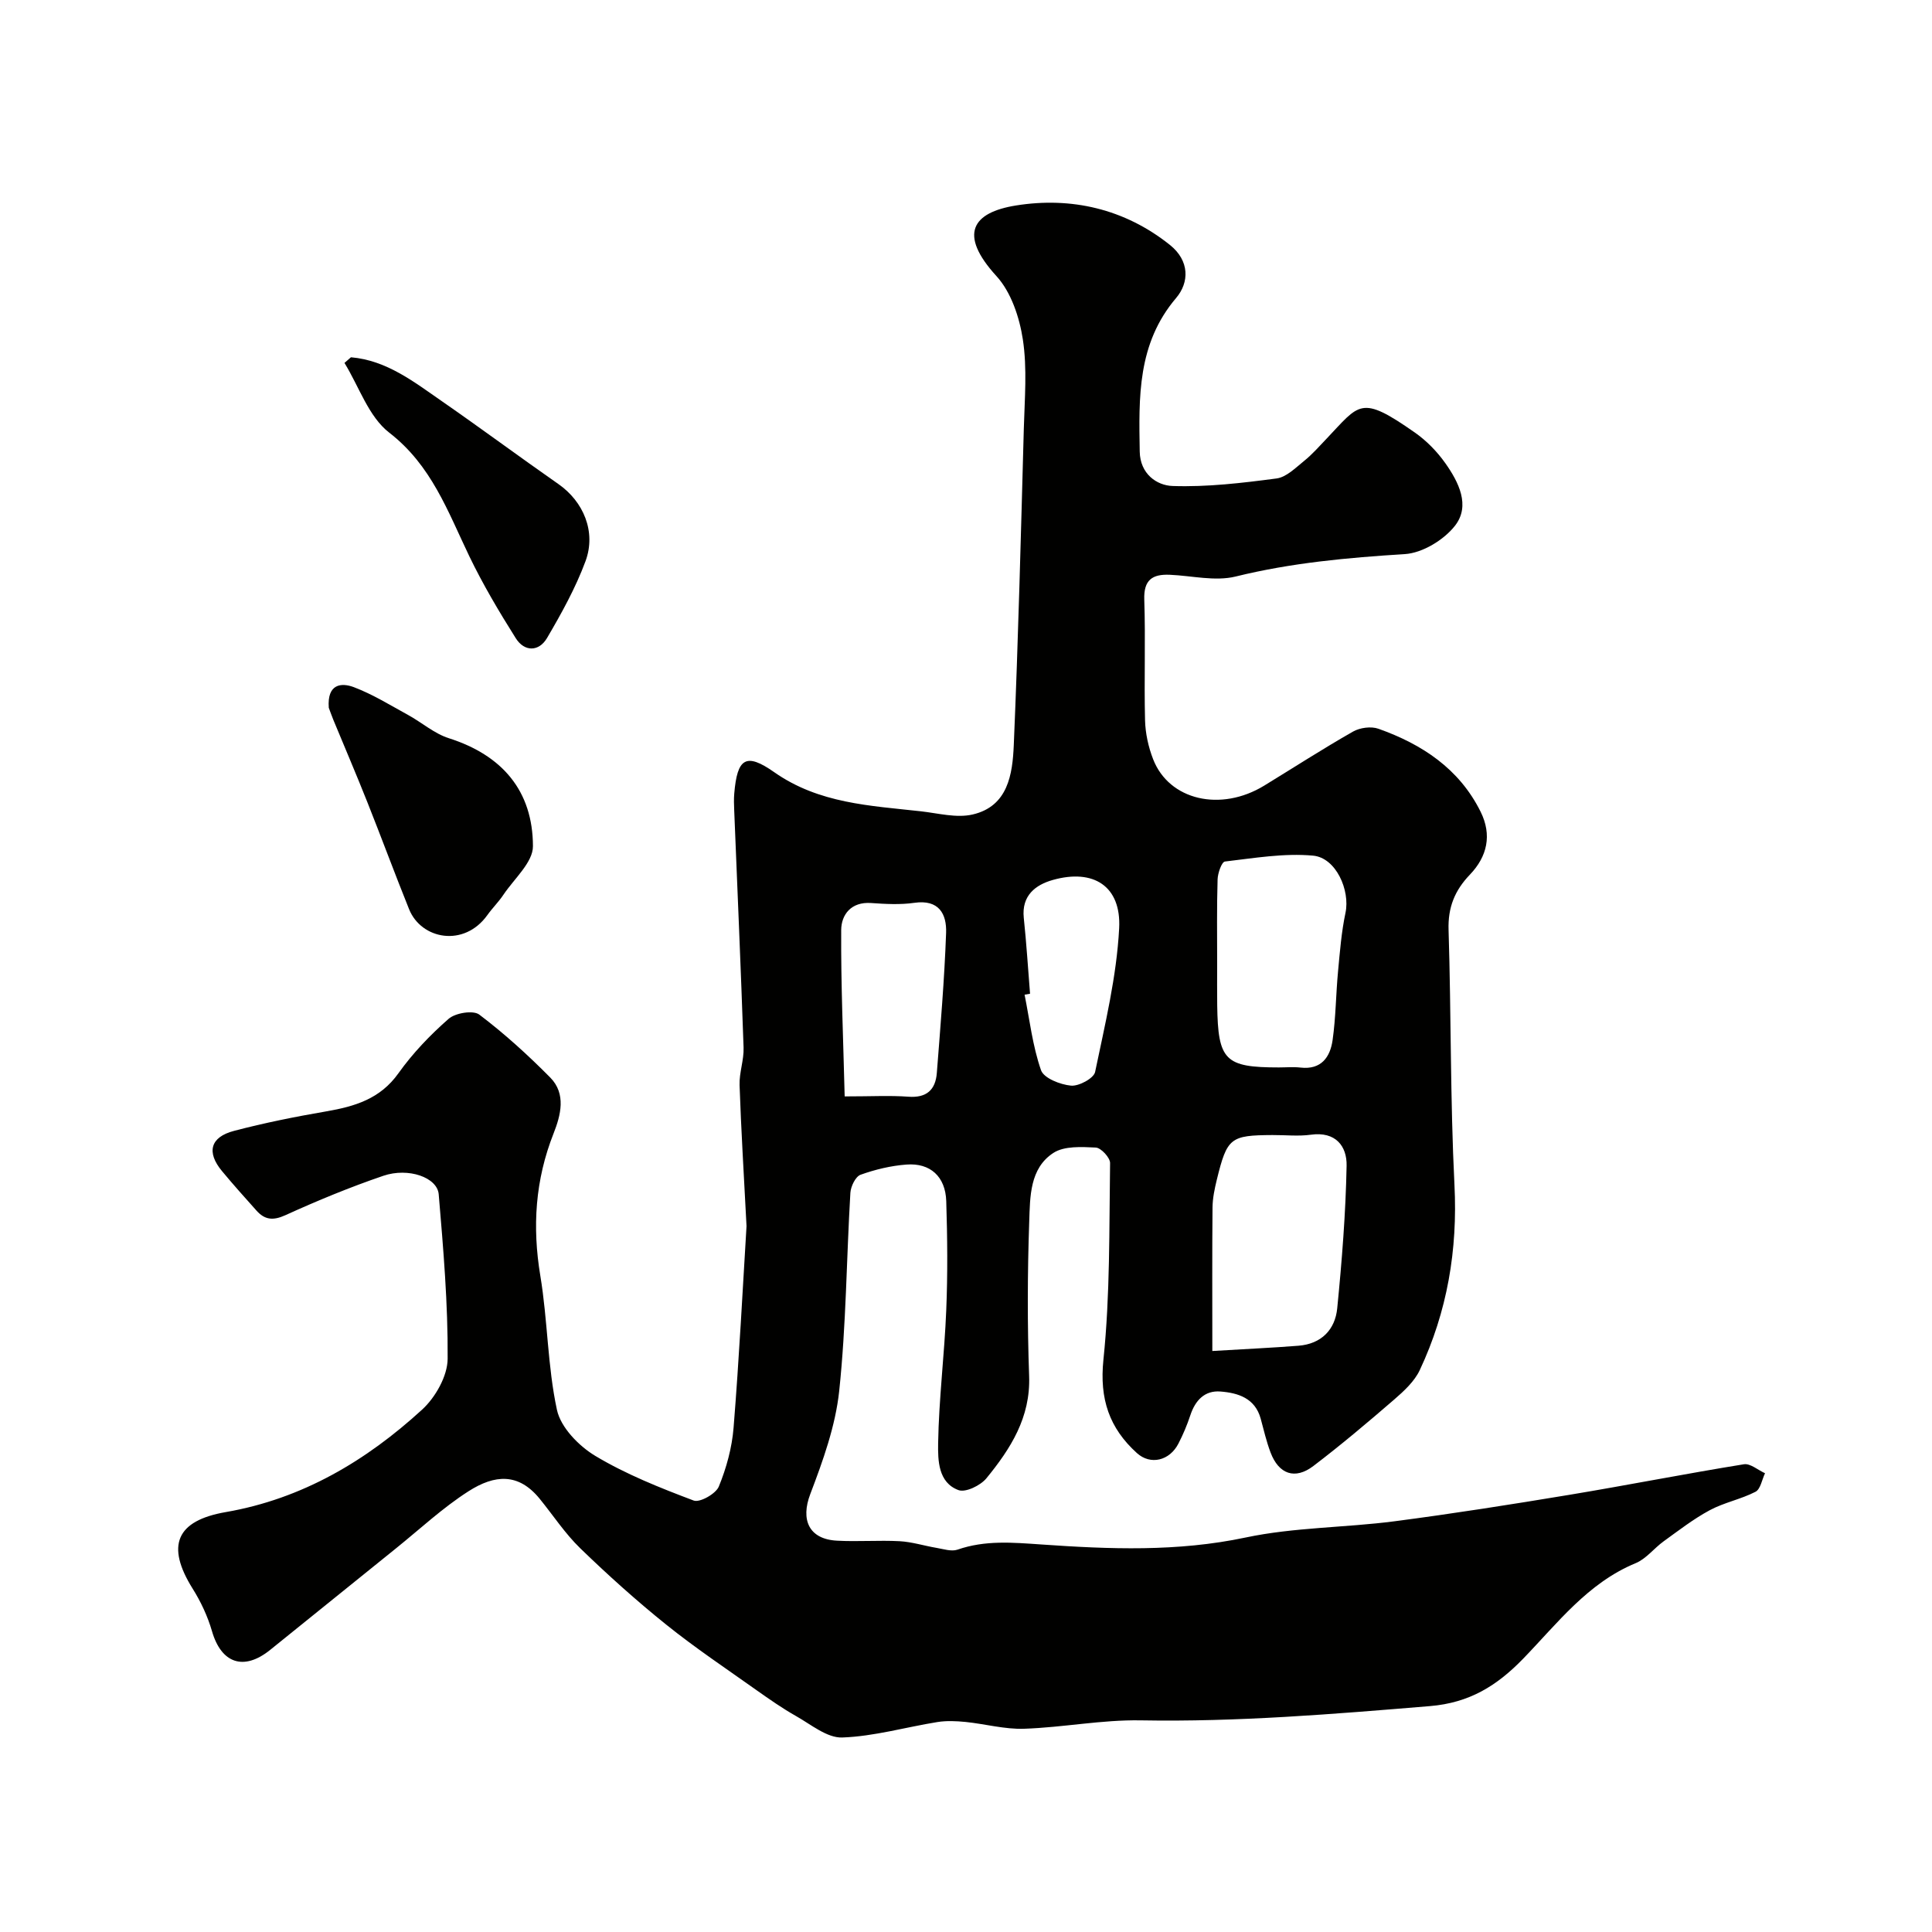
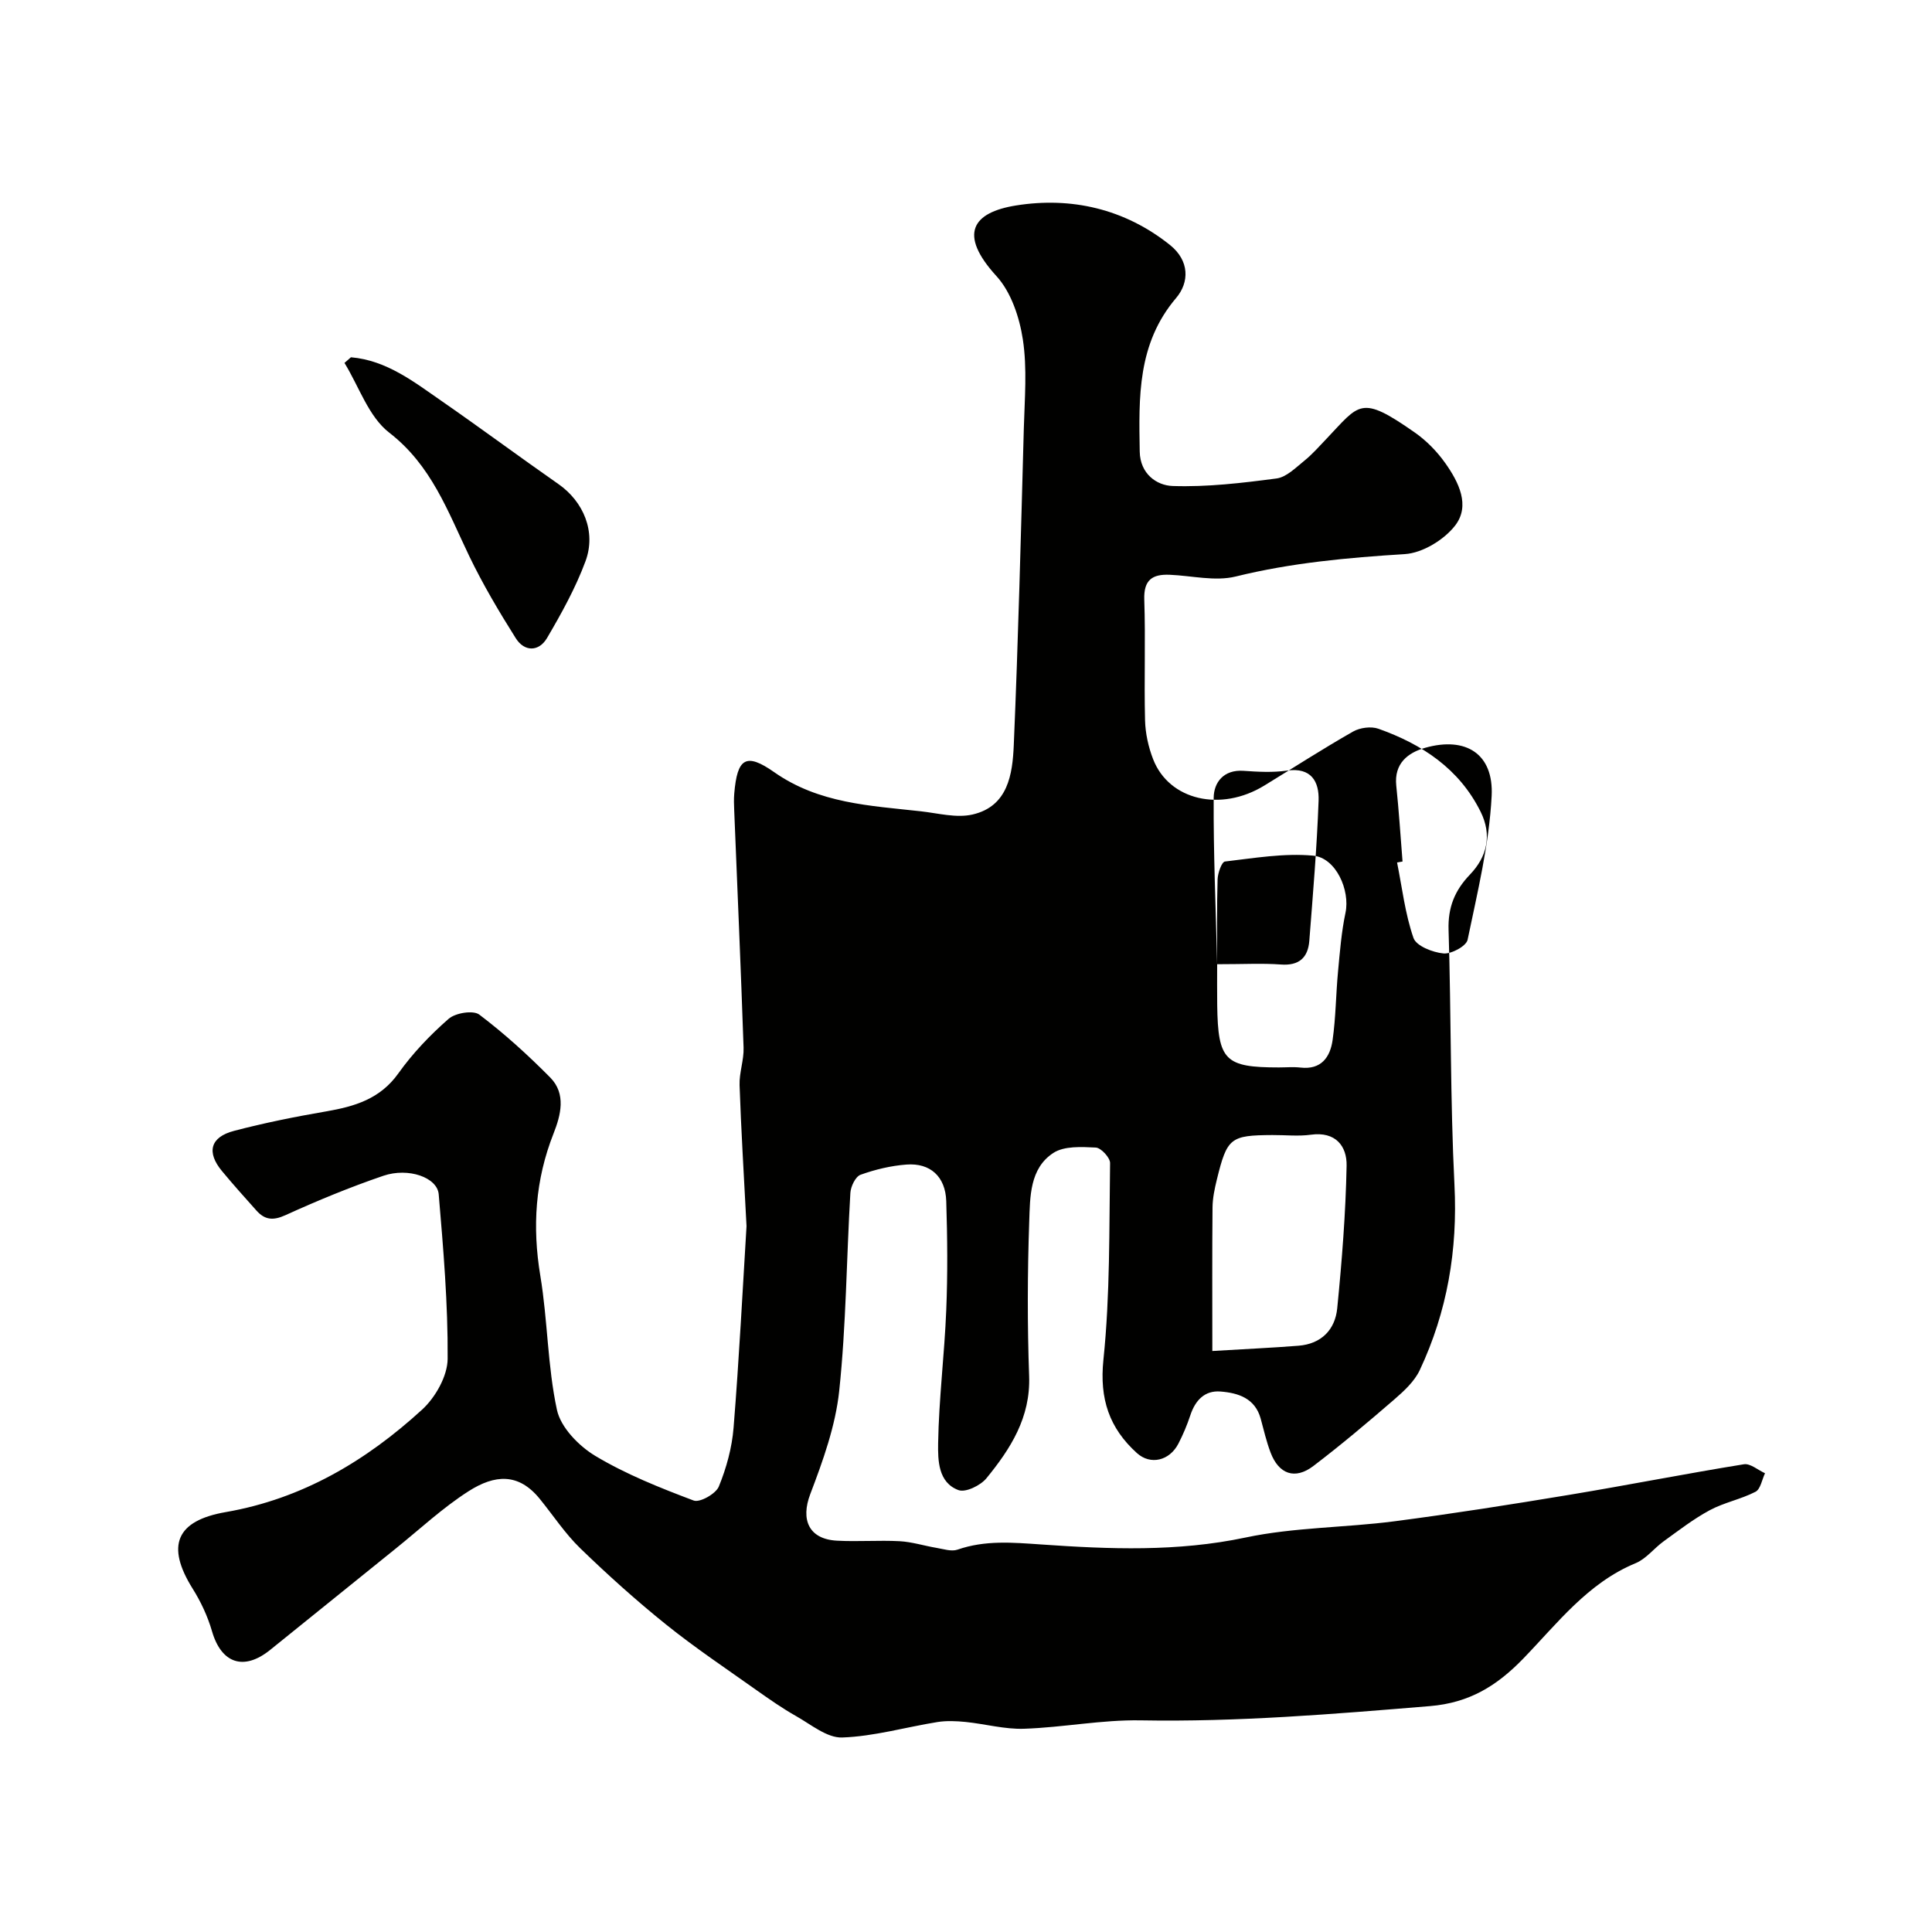
<svg xmlns="http://www.w3.org/2000/svg" enable-background="new 0 0 400 400" viewBox="0 0 400 400">
  <g fill="#010100">
-     <path d="m154.56 253.86c-.57-11.02-1.13-20.1-1.44-29.19-.09-2.58.92-5.2.83-7.78-.56-16.37-1.28-32.74-1.94-49.11-.05-1.16-.09-2.34.01-3.5.62-7.28 2.39-8.54 8.27-4.41 9.26 6.5 19.85 6.93 30.36 8.1 3.58.4 7.38 1.44 10.73.66 7.32-1.7 8.25-8.33 8.51-14.33.93-21.84 1.48-43.7 2.08-65.56.17-6.16.72-12.44-.2-18.46-.7-4.59-2.43-9.79-5.46-13.11-7.98-8.73-4.96-13.19 4.05-14.63 11.37-1.82 22.47.66 31.87 8.18 4.07 3.26 4.03 7.73 1.27 10.98-8.05 9.47-7.72 20.55-7.53 31.8.08 4.61 3.51 7.01 6.81 7.12 7.16.24 14.39-.62 21.52-1.56 2.03-.27 3.94-2.21 5.7-3.63 1.68-1.35 3.12-3 4.62-4.57 6.92-7.27 7.01-9.21 18.29-1.32 2.42 1.69 4.62 3.94 6.33 6.36 2.76 3.9 5.23 8.78 2.02 12.92-2.3 2.96-6.75 5.67-10.4 5.9-11.82.74-23.46 1.79-35.02 4.64-4.27 1.05-9.09-.17-13.67-.36-3.58-.15-5.4 1.05-5.26 5.14.28 8.32-.05 16.67.16 24.99.07 2.71.69 5.53 1.67 8.05 3.3 8.51 14 10.98 23.01 5.47 6.12-3.74 12.15-7.64 18.39-11.19 1.43-.81 3.73-1.12 5.25-.58 9.03 3.21 16.72 8.26 21.15 17.17 2.4 4.83 1.37 9.29-2.2 13.02-3.15 3.28-4.58 6.79-4.43 11.46.55 17.59.34 35.22 1.22 52.79.68 13.49-1.49 26.22-7.18 38.34-1.11 2.36-3.28 4.35-5.31 6.11-5.46 4.72-10.98 9.38-16.72 13.75-3.81 2.9-7.17 1.7-8.87-2.81-.86-2.27-1.4-4.65-2.04-7-1.17-4.24-4.67-5.32-8.31-5.61-3.28-.27-5.24 1.83-6.26 4.93-.66 2-1.49 3.97-2.46 5.85-1.82 3.54-5.77 4.52-8.6 1.96-5.7-5.16-7.77-11.18-6.93-19.31 1.4-13.48 1.18-27.14 1.38-40.73.02-1.11-1.88-3.16-2.96-3.21-2.94-.14-6.52-.36-8.78 1.11-4.92 3.2-4.82 9.1-5 14.21-.37 10.65-.4 21.34-.02 31.99.31 8.58-3.85 15.05-8.84 21.16-1.22 1.49-4.31 3-5.79 2.45-4.22-1.56-4.26-6.19-4.21-9.68.15-9.2 1.31-18.37 1.68-27.57.31-7.51.24-15.06 0-22.58-.16-5.08-3.31-7.95-8.24-7.57-3.21.24-6.47 1.02-9.5 2.11-1.05.38-2.03 2.42-2.11 3.76-.81 13.66-.87 27.39-2.31 40.98-.77 7.27-3.36 14.46-5.99 21.37-2.02 5.29-.33 9.33 5.51 9.65 4.32.24 8.67-.12 12.99.11 2.56.14 5.08.95 7.63 1.38 1.44.24 3.09.8 4.34.37 5.76-2 11.42-1.48 17.42-1.07 14.05.98 28.12 1.54 42.22-1.44 10.05-2.13 20.55-2.03 30.8-3.36 12.13-1.58 24.22-3.49 36.29-5.49 12.05-2 24.04-4.37 36.1-6.32 1.32-.21 2.91 1.2 4.37 1.86-.64 1.32-.93 3.3-1.98 3.84-3.01 1.55-6.48 2.21-9.46 3.81-3.37 1.81-6.44 4.2-9.56 6.45-1.99 1.44-3.61 3.62-5.79 4.52-9.92 4.1-16.19 12.45-23.27 19.76-5.44 5.61-11.12 9.15-19.31 9.83-19.95 1.65-39.85 3.31-59.9 2.95-8.03-.14-16.07 1.47-24.13 1.74-4.02.14-8.07-1-12.13-1.41-1.92-.19-3.92-.28-5.81.02-6.59 1.06-13.12 2.97-19.72 3.2-3.13.11-6.45-2.68-9.53-4.42-2.83-1.6-5.51-3.47-8.17-5.35-6.31-4.48-12.76-8.79-18.78-13.63-6.16-4.95-12.06-10.26-17.74-15.76-3.16-3.06-5.62-6.83-8.41-10.26-4.39-5.4-9.3-5.04-14.74-1.56-5.35 3.42-10.07 7.84-15.05 11.85-8.68 6.99-17.34 14-26.01 20.99-5.48 4.42-10.12 2.8-12.05-3.87-.89-3.07-2.3-6.09-4-8.8-5.57-8.9-3.44-14.08 6.86-15.86 15.82-2.74 29.05-10.6 40.65-21.22 2.75-2.52 5.26-6.95 5.28-10.52.08-11.35-.89-22.73-1.85-34.06-.3-3.49-6.27-5.59-11.45-3.83-6.9 2.35-13.67 5.15-20.31 8.17-2.54 1.15-4.25.96-5.96-.95-2.41-2.7-4.84-5.4-7.15-8.19-3.24-3.9-2.45-7.04 2.51-8.33 6.28-1.65 12.67-2.93 19.07-4.03 5.9-1.02 11.17-2.57 14.95-7.89 2.95-4.14 6.56-7.92 10.39-11.27 1.4-1.23 5.09-1.83 6.35-.88 5.21 3.94 10.09 8.38 14.69 13.03 3.34 3.38 2.18 7.8.69 11.58-3.8 9.62-4.43 19.31-2.74 29.48 1.53 9.19 1.48 18.68 3.44 27.75.79 3.65 4.54 7.49 7.96 9.54 6.36 3.81 13.38 6.6 20.35 9.23 1.26.48 4.58-1.39 5.2-2.89 1.58-3.85 2.73-8.06 3.06-12.2 1.17-14.54 1.9-29.07 2.68-41.72zm96.44 25.85c6.95-.42 12.4-.66 17.83-1.09 4.73-.37 7.6-3.32 8.03-7.77.97-9.81 1.75-19.66 1.94-29.51.08-4.05-2.28-7.12-7.39-6.41-2.61.36-5.32.05-7.98.07-8.7.05-9.37.55-11.5 9.24-.46 1.88-.87 3.83-.89 5.76-.09 9.41-.04 18.82-.04 29.71zm1-80.08c0 2.83-.03 5.66.01 8.5.16 11.43 1.6 12.87 12.76 12.87 1.5 0 3.01-.14 4.49.03 4.3.49 6.14-2.17 6.64-5.69.67-4.71.68-9.51 1.13-14.25.38-4.05.7-8.14 1.54-12.11.98-4.63-1.94-11.39-6.72-11.83-6-.55-12.18.51-18.24 1.22-.67.08-1.48 2.39-1.52 3.69-.18 5.86-.09 11.72-.09 17.57zm-77.12 27.37c5.56 0 9.39-.22 13.17.06 3.79.29 5.64-1.42 5.91-4.92.75-9.66 1.57-19.31 1.92-28.99.14-3.92-1.48-6.97-6.58-6.23-2.93.42-5.99.25-8.96.04-4.13-.29-6.15 2.42-6.18 5.57-.07 11.32.43 22.66.72 34.47zm38.38-21.26c-.38.07-.75.13-1.13.2 1.05 5.24 1.66 10.63 3.4 15.63.58 1.66 3.98 2.99 6.21 3.2 1.63.15 4.72-1.52 4.99-2.83 2.05-9.85 4.46-19.77 4.98-29.76.45-8.74-5.34-12.37-13.75-9.99-3.58 1.01-6.47 3.23-6 7.82.55 5.22.88 10.48 1.3 15.73z" />
-     <path d="m68.07 146.53c-.37-5 2.64-5.22 5.19-4.26 3.91 1.48 7.53 3.73 11.22 5.75 2.85 1.56 5.43 3.86 8.45 4.82 11.06 3.52 17.39 10.92 17.41 22.36.01 3.34-3.89 6.73-6.1 10.03-.99 1.49-2.29 2.76-3.33 4.22-4.82 6.75-13.69 5.05-16.21-1.2-2.97-7.37-5.72-14.82-8.66-22.21-2.27-5.71-4.69-11.36-7.04-17.04-.42-1.04-.79-2.1-.93-2.47z" />
+     <path d="m154.56 253.86c-.57-11.02-1.13-20.1-1.44-29.19-.09-2.58.92-5.2.83-7.78-.56-16.37-1.28-32.74-1.94-49.11-.05-1.16-.09-2.34.01-3.5.62-7.28 2.39-8.54 8.27-4.41 9.26 6.5 19.85 6.93 30.36 8.1 3.58.4 7.38 1.44 10.73.66 7.32-1.7 8.25-8.33 8.51-14.33.93-21.84 1.48-43.7 2.08-65.56.17-6.16.72-12.44-.2-18.46-.7-4.59-2.43-9.79-5.46-13.11-7.98-8.73-4.96-13.19 4.05-14.63 11.37-1.82 22.47.66 31.87 8.18 4.07 3.26 4.03 7.73 1.27 10.98-8.05 9.47-7.72 20.55-7.53 31.8.08 4.61 3.51 7.01 6.81 7.12 7.16.24 14.39-.62 21.52-1.56 2.03-.27 3.94-2.21 5.7-3.63 1.68-1.35 3.12-3 4.62-4.57 6.92-7.27 7.01-9.21 18.29-1.32 2.42 1.69 4.62 3.94 6.33 6.36 2.76 3.9 5.23 8.78 2.02 12.92-2.3 2.96-6.75 5.67-10.4 5.9-11.82.74-23.46 1.79-35.02 4.64-4.27 1.05-9.09-.17-13.67-.36-3.58-.15-5.4 1.05-5.26 5.14.28 8.32-.05 16.67.16 24.99.07 2.71.69 5.53 1.67 8.05 3.3 8.51 14 10.98 23.01 5.47 6.12-3.74 12.15-7.64 18.39-11.19 1.43-.81 3.73-1.12 5.25-.58 9.03 3.21 16.72 8.26 21.15 17.17 2.4 4.83 1.37 9.29-2.2 13.02-3.15 3.28-4.58 6.79-4.43 11.46.55 17.59.34 35.22 1.22 52.79.68 13.49-1.49 26.22-7.18 38.34-1.11 2.36-3.28 4.35-5.31 6.11-5.46 4.72-10.98 9.38-16.72 13.75-3.81 2.9-7.17 1.7-8.87-2.81-.86-2.27-1.4-4.65-2.04-7-1.17-4.24-4.67-5.32-8.31-5.61-3.28-.27-5.24 1.83-6.26 4.93-.66 2-1.49 3.97-2.46 5.85-1.82 3.54-5.77 4.52-8.6 1.96-5.7-5.16-7.77-11.18-6.93-19.31 1.4-13.48 1.18-27.14 1.38-40.73.02-1.11-1.88-3.16-2.96-3.21-2.94-.14-6.52-.36-8.78 1.11-4.92 3.2-4.82 9.1-5 14.21-.37 10.65-.4 21.34-.02 31.99.31 8.58-3.85 15.05-8.84 21.16-1.22 1.49-4.31 3-5.79 2.45-4.22-1.56-4.26-6.19-4.21-9.68.15-9.2 1.31-18.37 1.68-27.57.31-7.51.24-15.06 0-22.58-.16-5.08-3.31-7.95-8.24-7.57-3.21.24-6.47 1.02-9.5 2.11-1.05.38-2.03 2.42-2.11 3.76-.81 13.66-.87 27.39-2.31 40.98-.77 7.27-3.36 14.46-5.99 21.37-2.02 5.29-.33 9.33 5.51 9.65 4.32.24 8.67-.12 12.99.11 2.56.14 5.08.95 7.63 1.38 1.44.24 3.09.8 4.34.37 5.76-2 11.42-1.48 17.42-1.07 14.05.98 28.12 1.54 42.22-1.44 10.05-2.13 20.55-2.03 30.8-3.36 12.13-1.58 24.22-3.49 36.29-5.49 12.05-2 24.04-4.37 36.1-6.32 1.32-.21 2.91 1.2 4.37 1.86-.64 1.32-.93 3.3-1.98 3.84-3.01 1.55-6.48 2.21-9.46 3.81-3.37 1.81-6.44 4.2-9.56 6.45-1.99 1.44-3.61 3.62-5.79 4.52-9.92 4.1-16.19 12.45-23.27 19.76-5.44 5.61-11.12 9.15-19.31 9.83-19.95 1.65-39.85 3.31-59.9 2.95-8.03-.14-16.07 1.47-24.13 1.74-4.02.14-8.07-1-12.13-1.41-1.92-.19-3.92-.28-5.81.02-6.59 1.06-13.12 2.97-19.72 3.2-3.13.11-6.45-2.68-9.53-4.42-2.83-1.6-5.51-3.47-8.17-5.35-6.31-4.48-12.76-8.79-18.78-13.63-6.16-4.95-12.06-10.26-17.74-15.76-3.16-3.06-5.62-6.83-8.41-10.26-4.39-5.4-9.3-5.04-14.74-1.56-5.35 3.42-10.07 7.84-15.05 11.85-8.68 6.99-17.34 14-26.01 20.99-5.48 4.42-10.12 2.8-12.05-3.87-.89-3.07-2.3-6.09-4-8.8-5.57-8.9-3.44-14.08 6.86-15.86 15.82-2.74 29.05-10.6 40.65-21.22 2.75-2.52 5.26-6.95 5.28-10.52.08-11.35-.89-22.73-1.85-34.06-.3-3.49-6.27-5.59-11.45-3.83-6.9 2.35-13.67 5.15-20.31 8.17-2.54 1.15-4.25.96-5.96-.95-2.41-2.7-4.84-5.4-7.15-8.19-3.24-3.9-2.45-7.04 2.51-8.33 6.28-1.65 12.67-2.93 19.07-4.03 5.9-1.02 11.17-2.57 14.95-7.89 2.95-4.14 6.56-7.92 10.39-11.27 1.4-1.23 5.09-1.83 6.35-.88 5.21 3.94 10.09 8.38 14.69 13.03 3.34 3.38 2.18 7.8.69 11.58-3.8 9.62-4.43 19.31-2.74 29.48 1.53 9.19 1.48 18.68 3.44 27.75.79 3.65 4.54 7.49 7.96 9.54 6.36 3.81 13.38 6.6 20.35 9.23 1.26.48 4.58-1.39 5.2-2.89 1.58-3.85 2.73-8.06 3.06-12.2 1.17-14.54 1.9-29.07 2.68-41.72zm96.44 25.85c6.95-.42 12.4-.66 17.83-1.09 4.73-.37 7.6-3.32 8.03-7.77.97-9.81 1.75-19.66 1.94-29.51.08-4.05-2.28-7.12-7.39-6.41-2.61.36-5.32.05-7.98.07-8.7.05-9.37.55-11.5 9.24-.46 1.88-.87 3.83-.89 5.76-.09 9.41-.04 18.82-.04 29.71zm1-80.08c0 2.83-.03 5.66.01 8.5.16 11.43 1.6 12.87 12.76 12.87 1.5 0 3.01-.14 4.49.03 4.3.49 6.14-2.17 6.64-5.69.67-4.71.68-9.51 1.13-14.25.38-4.05.7-8.14 1.54-12.11.98-4.63-1.94-11.39-6.72-11.83-6-.55-12.18.51-18.24 1.22-.67.08-1.48 2.39-1.52 3.69-.18 5.86-.09 11.72-.09 17.57zc5.56 0 9.39-.22 13.17.06 3.79.29 5.64-1.42 5.91-4.92.75-9.66 1.57-19.31 1.92-28.99.14-3.92-1.48-6.97-6.58-6.23-2.93.42-5.99.25-8.96.04-4.13-.29-6.15 2.42-6.18 5.57-.07 11.32.43 22.66.72 34.47zm38.38-21.26c-.38.07-.75.13-1.13.2 1.05 5.24 1.66 10.63 3.4 15.63.58 1.66 3.98 2.99 6.21 3.2 1.63.15 4.72-1.52 4.99-2.83 2.05-9.85 4.46-19.77 4.98-29.76.45-8.74-5.34-12.37-13.75-9.99-3.58 1.01-6.47 3.23-6 7.82.55 5.22.88 10.48 1.3 15.73z" />
    <path d="m72.66 73.97c7.4.63 13.07 5.11 18.89 9.14 8.09 5.61 16.01 11.49 24.09 17.13 5.12 3.58 7.85 9.83 5.58 15.96-2.05 5.53-4.97 10.79-7.96 15.89-1.69 2.87-4.68 2.9-6.48.04-3.47-5.51-6.81-11.14-9.63-17-4.44-9.24-7.8-18.78-16.57-25.56-4.26-3.29-6.24-9.52-9.26-14.43.45-.38.89-.78 1.34-1.17z" />
  </g>
</svg>